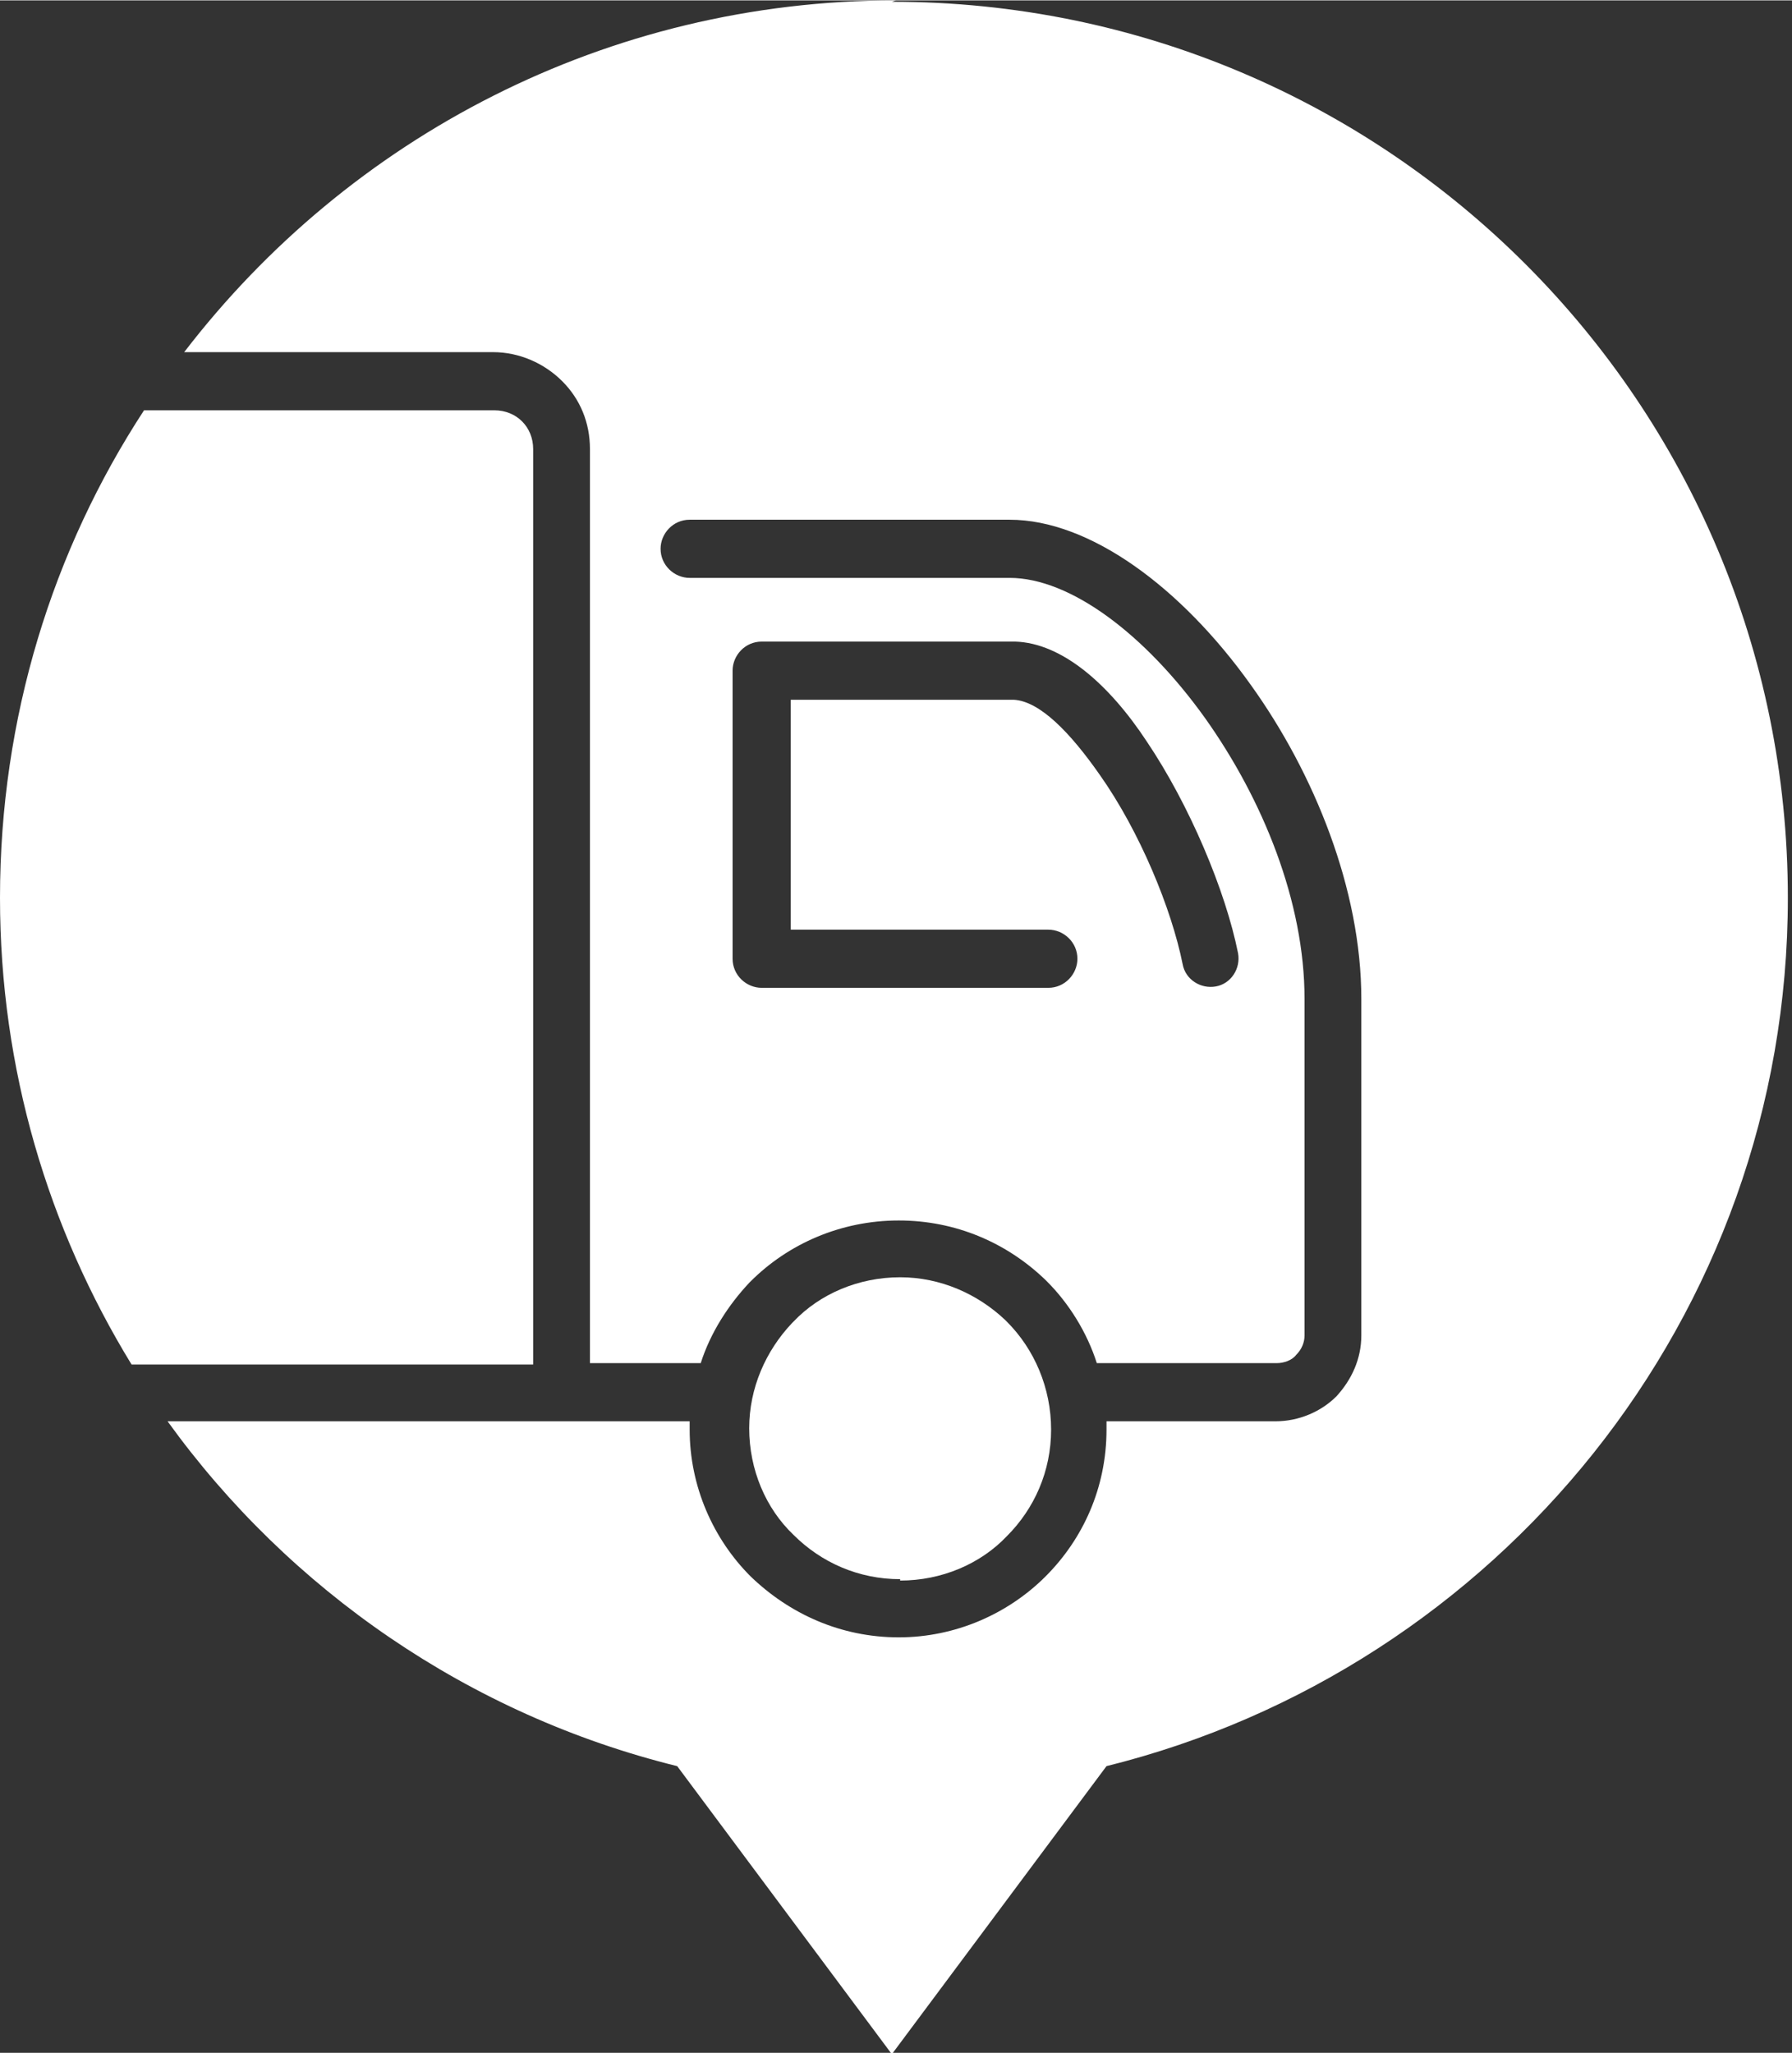
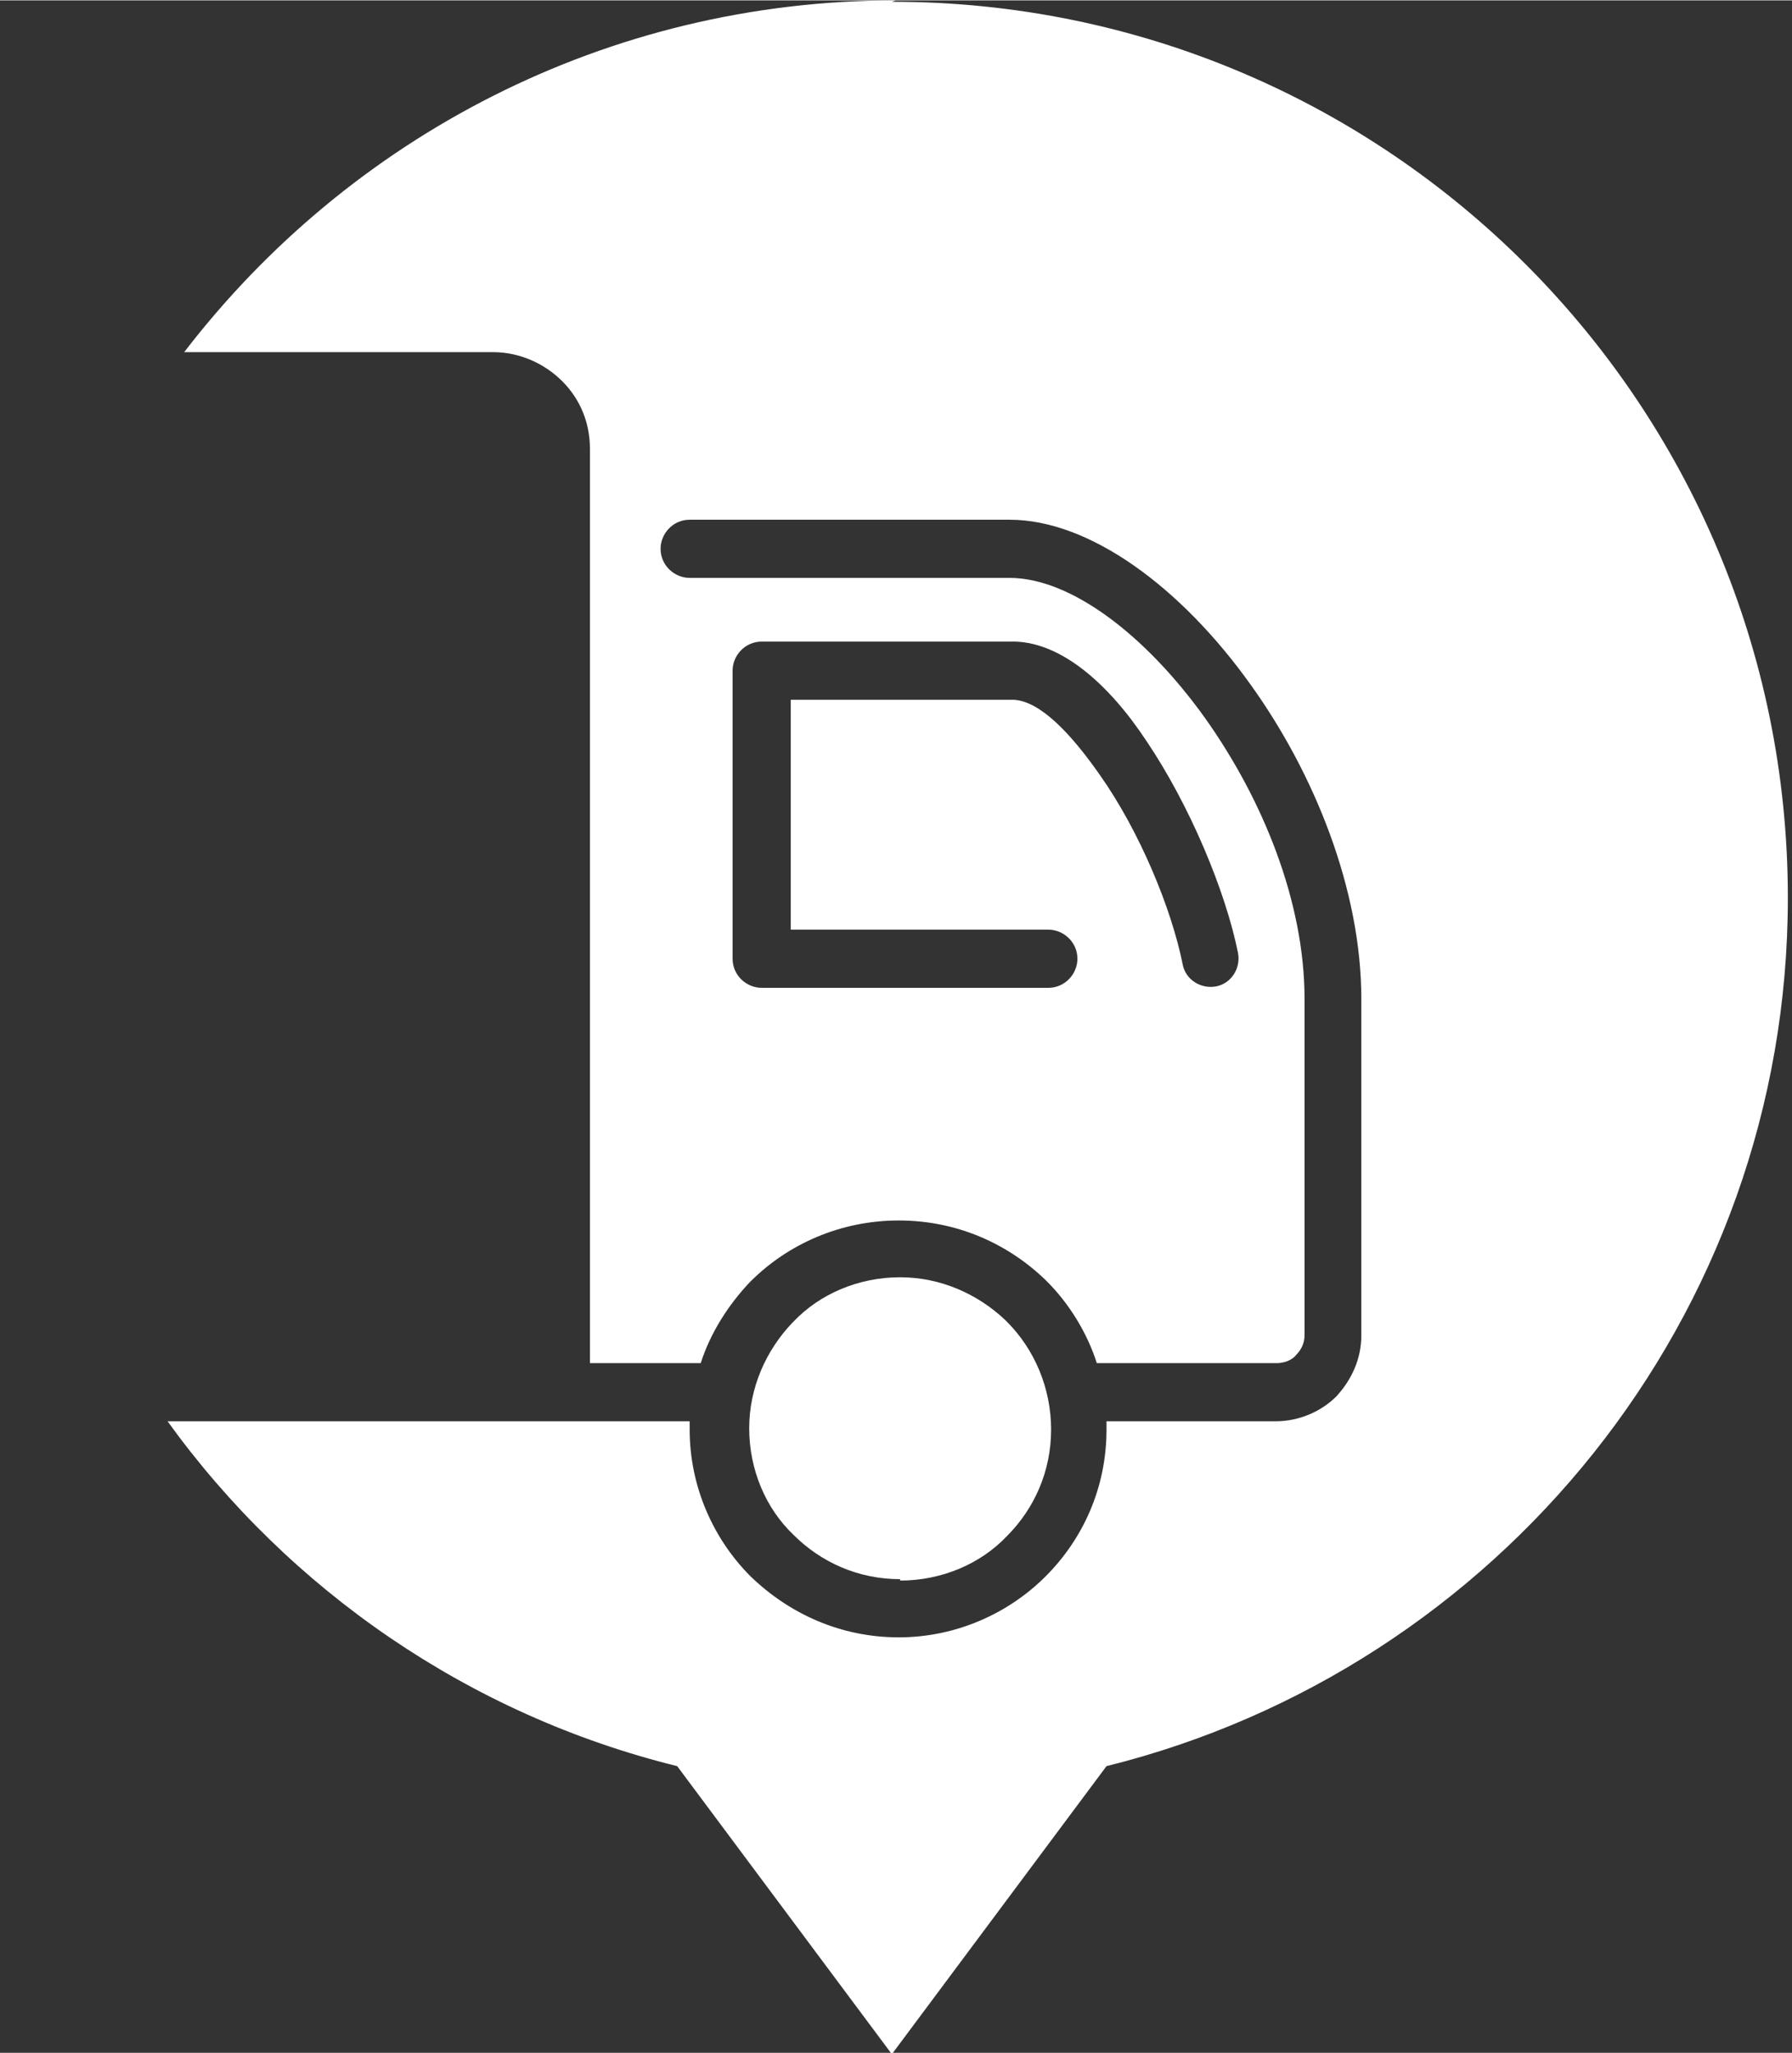
<svg xmlns="http://www.w3.org/2000/svg" xml:space="preserve" width="2.004mm" height="2.296mm" version="1.1" style="shape-rendering:geometricPrecision; text-rendering:geometricPrecision; image-rendering:optimizeQuality; fill-rule:evenodd; clip-rule:evenodd" viewBox="0 0 12.94 14.82">
  <rect x="0" y="0" width="12.94" height="14.82" fill="#333333" stroke="none" />
  <defs>
    <style type="text/css">
   
    .fil0 {fill:white;fill-rule:nonzero}
   
  </style>
  </defs>
  <g id="Camada_x0020_1">
    <g id="_105553194441088">
-       <path class="fil0" d="M3.85 9.84l0 -6.6c0,-0.08 -0.03,-0.15 -0.08,-0.2 -0.05,-0.05 -0.12,-0.08 -0.2,-0.08l-2.53 0c-0.66,1.01 -1.04,2.22 -1.04,3.52 0,1.24 0.35,2.39 0.95,3.37l2.9 0 0 0z" />
      <path class="fil0" d="M6.5 11.41c0.3,0 0.58,-0.12 0.77,-0.32 0.2,-0.2 0.32,-0.47 0.32,-0.77 0,-0.3 -0.12,-0.58 -0.32,-0.78l-0.01 -0.01c-0.2,-0.19 -0.47,-0.31 -0.76,-0.31 -0.3,0 -0.58,0.12 -0.77,0.32l-0.01 0.01c-0.19,0.2 -0.31,0.47 -0.31,0.76 0,0.3 0.12,0.58 0.32,0.77 0.2,0.2 0.47,0.32 0.77,0.32z" />
      <path class="fil0" d="M6.47 0c-2.09,0 -3.95,0.99 -5.14,2.54l2.23 0c0.19,0 0.37,0.08 0.5,0.21 0.13,0.13 0.2,0.3 0.2,0.49l0 6.6 0.8 0c0.07,-0.22 0.2,-0.42 0.35,-0.58l0.01 -0.01c0.27,-0.27 0.65,-0.44 1.07,-0.44 0.41,0 0.78,0.16 1.06,0.43l0.01 0.01c0.16,0.16 0.29,0.37 0.36,0.59l1.3 0c0.05,0 0.11,-0.02 0.14,-0.06 0.04,-0.04 0.06,-0.09 0.06,-0.14l0 -2.43c0,-0.7 -0.3,-1.44 -0.72,-2.03 -0.43,-0.6 -0.97,-1.01 -1.41,-1.01l-2.31 0c-0.11,0 -0.21,-0.09 -0.21,-0.21 0,-0.11 0.09,-0.21 0.21,-0.21l2.31 0c0.58,0 1.24,0.49 1.74,1.19 0.46,0.64 0.8,1.48 0.8,2.27l0 2.43c0,0.17 -0.07,0.32 -0.18,0.44 -0.11,0.11 -0.27,0.18 -0.44,0.18l-1.22 0c0,0.02 0,0.04 0,0.06 0,0.42 -0.17,0.79 -0.44,1.06 -0.27,0.27 -0.65,0.44 -1.06,0.44 -0.42,0 -0.79,-0.17 -1.07,-0.44 -0.27,-0.27 -0.44,-0.65 -0.44,-1.06 0,-0.02 0,-0.04 0,-0.06l-0.93 0 -2.84 0c0.88,1.22 2.18,2.12 3.68,2.49l1.55 2.08 1.55 -2.08c2.82,-0.7 4.92,-3.24 4.92,-6.27 0,-3.57 -2.89,-6.47 -6.47,-6.47zm-1.18 4.84c0,-0.11 0.09,-0.21 0.21,-0.21l1.82 0 0.01 0c0.34,0.01 0.68,0.31 0.95,0.72 0.31,0.46 0.57,1.08 0.66,1.53 0.02,0.11 -0.05,0.22 -0.16,0.24 -0.11,0.02 -0.22,-0.05 -0.24,-0.16 -0.08,-0.4 -0.31,-0.96 -0.6,-1.37 -0.21,-0.3 -0.43,-0.53 -0.62,-0.54l-1.61 0 0 1.66 1.86 0c0.11,0 0.21,0.09 0.21,0.21 0,0.11 -0.09,0.21 -0.21,0.21l-2.07 0c-0.11,0 -0.21,-0.09 -0.21,-0.21l0 -2.08 -0 0z" />
    </g>
  </g>
</svg>